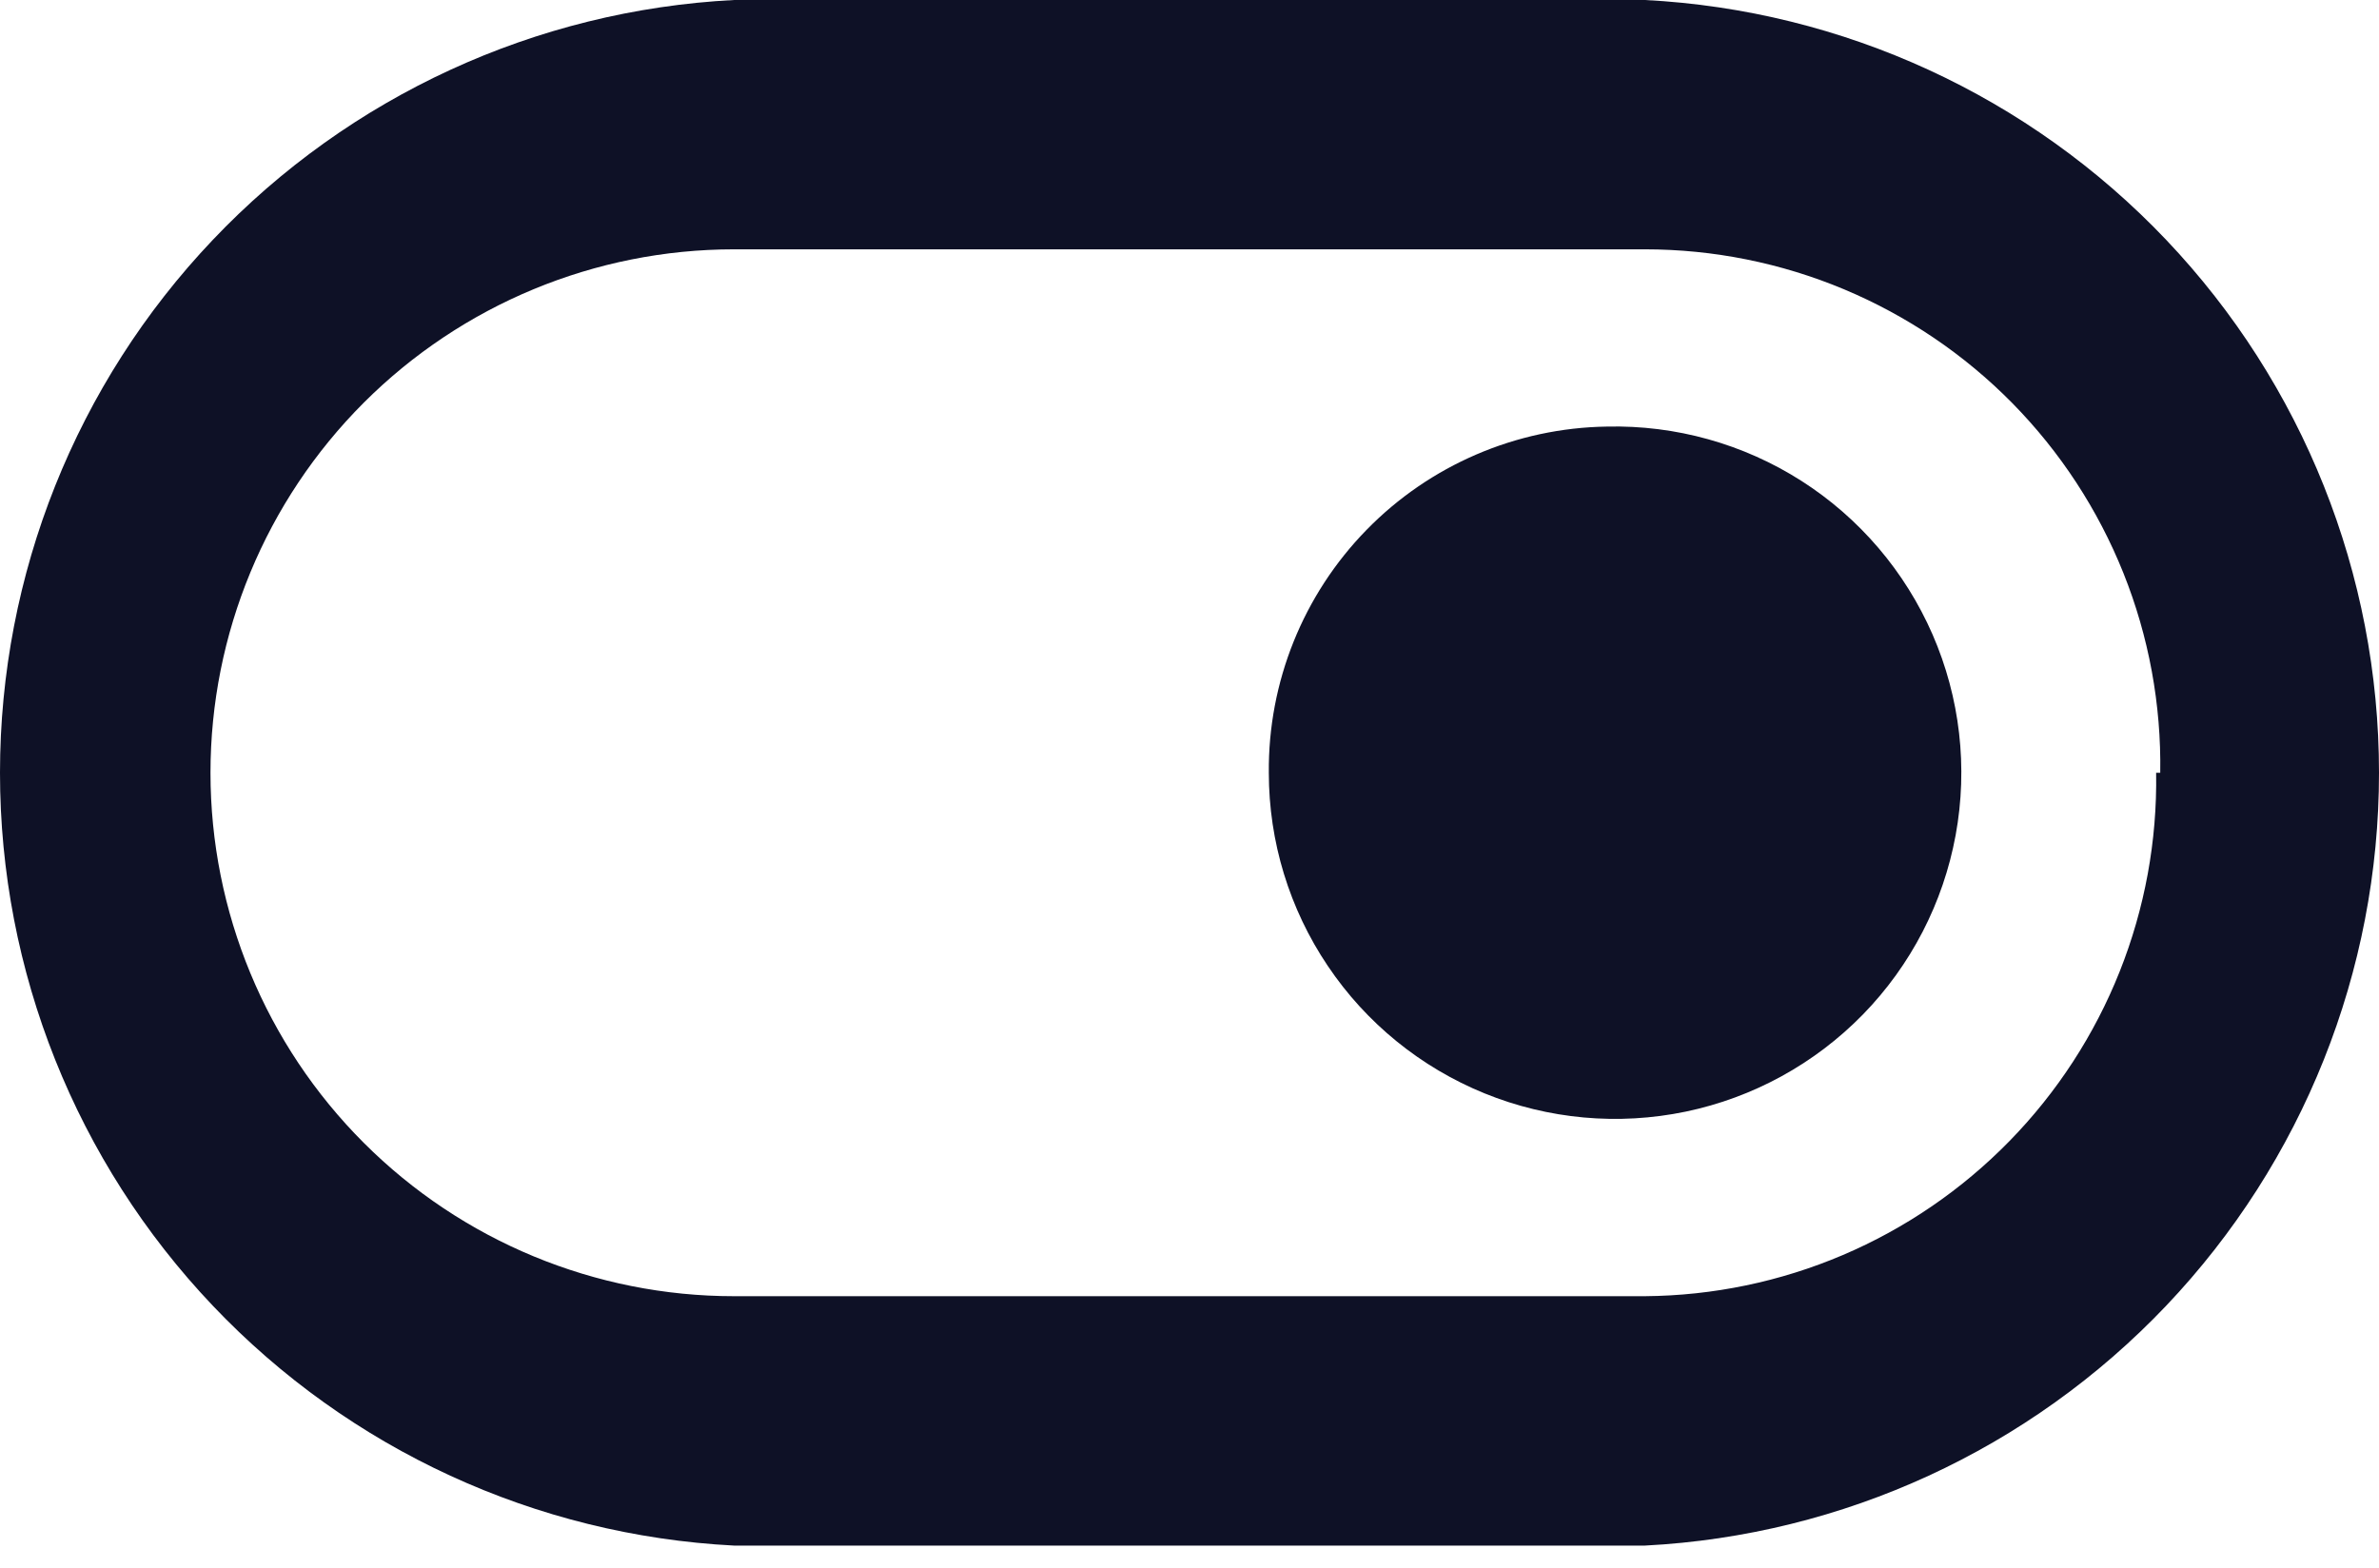
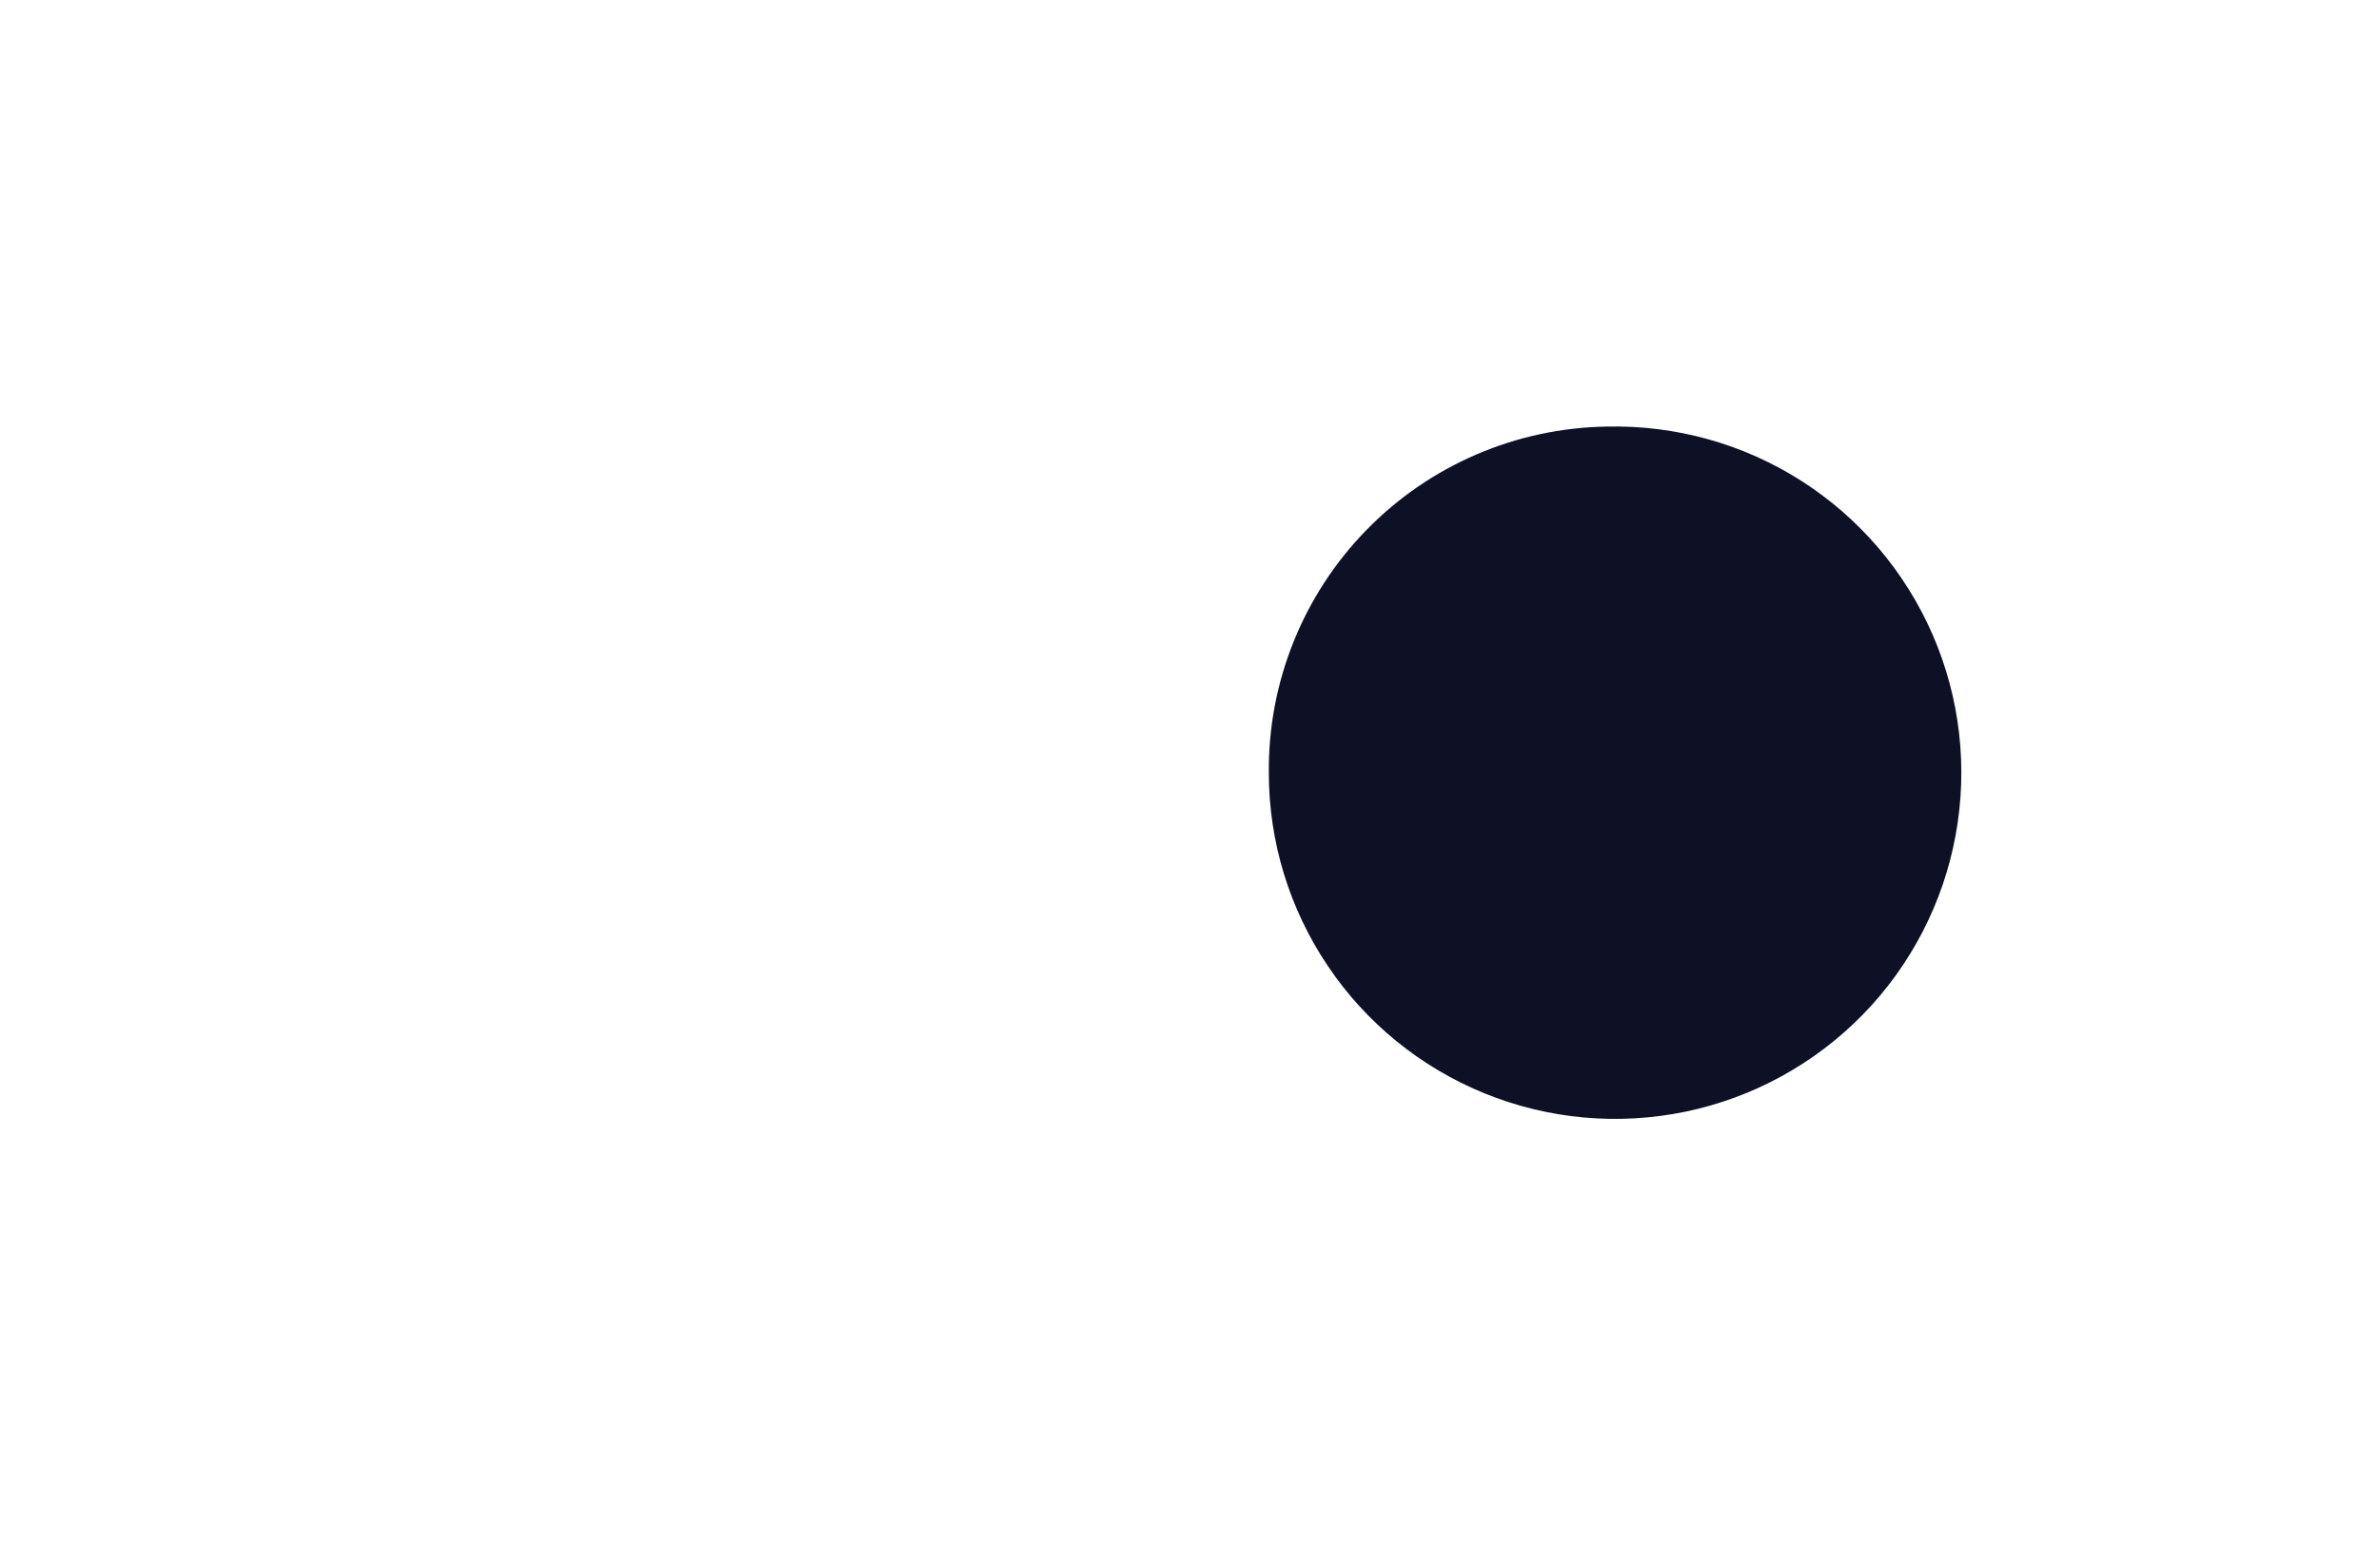
<svg xmlns="http://www.w3.org/2000/svg" width="44" height="29" viewBox="0 0 44 29" fill="none">
-   <path d="M30.424 0C34.088 0.189 37.539 1.778 40.065 4.438C42.591 7.098 44 10.626 44 14.295C44 17.963 42.591 21.492 40.065 24.152C37.539 26.812 34.088 28.401 30.424 28.59H13.575C9.912 28.401 6.461 26.812 3.935 24.152C1.408 21.492 0 17.963 0 14.295C0 10.626 1.408 7.098 3.935 4.438C6.461 1.778 9.912 0.189 13.575 0H30.424ZM39.954 14.295C39.974 13.031 39.743 11.775 39.273 10.601C38.803 9.427 38.105 8.359 37.218 7.457C36.331 6.556 35.273 5.841 34.107 5.352C32.941 4.864 31.689 4.612 30.424 4.612H13.575C11.008 4.612 8.545 5.633 6.729 7.448C4.913 9.264 3.893 11.727 3.893 14.295C3.893 16.863 4.913 19.326 6.729 21.141C8.545 22.957 11.008 23.977 13.575 23.977H30.424C31.682 23.967 32.926 23.709 34.083 23.216C35.241 22.723 36.289 22.005 37.168 21.105C38.047 20.205 38.739 19.14 39.204 17.971C39.669 16.802 39.898 15.553 39.878 14.295H39.954Z" fill="#0E1126" />
  <path d="M29.718 7.891C30.991 7.861 32.244 8.21 33.317 8.895C34.39 9.58 35.234 10.57 35.743 11.737C36.251 12.904 36.4 14.196 36.17 15.448C35.94 16.701 35.343 17.856 34.454 18.767C33.564 19.678 32.424 20.303 31.177 20.563C29.931 20.822 28.636 20.705 27.457 20.225C26.278 19.745 25.268 18.925 24.558 17.868C23.847 16.812 23.467 15.568 23.467 14.295C23.452 12.618 24.101 11.004 25.272 9.804C26.443 8.604 28.042 7.916 29.718 7.891Z" fill="#0E1126" />
</svg>